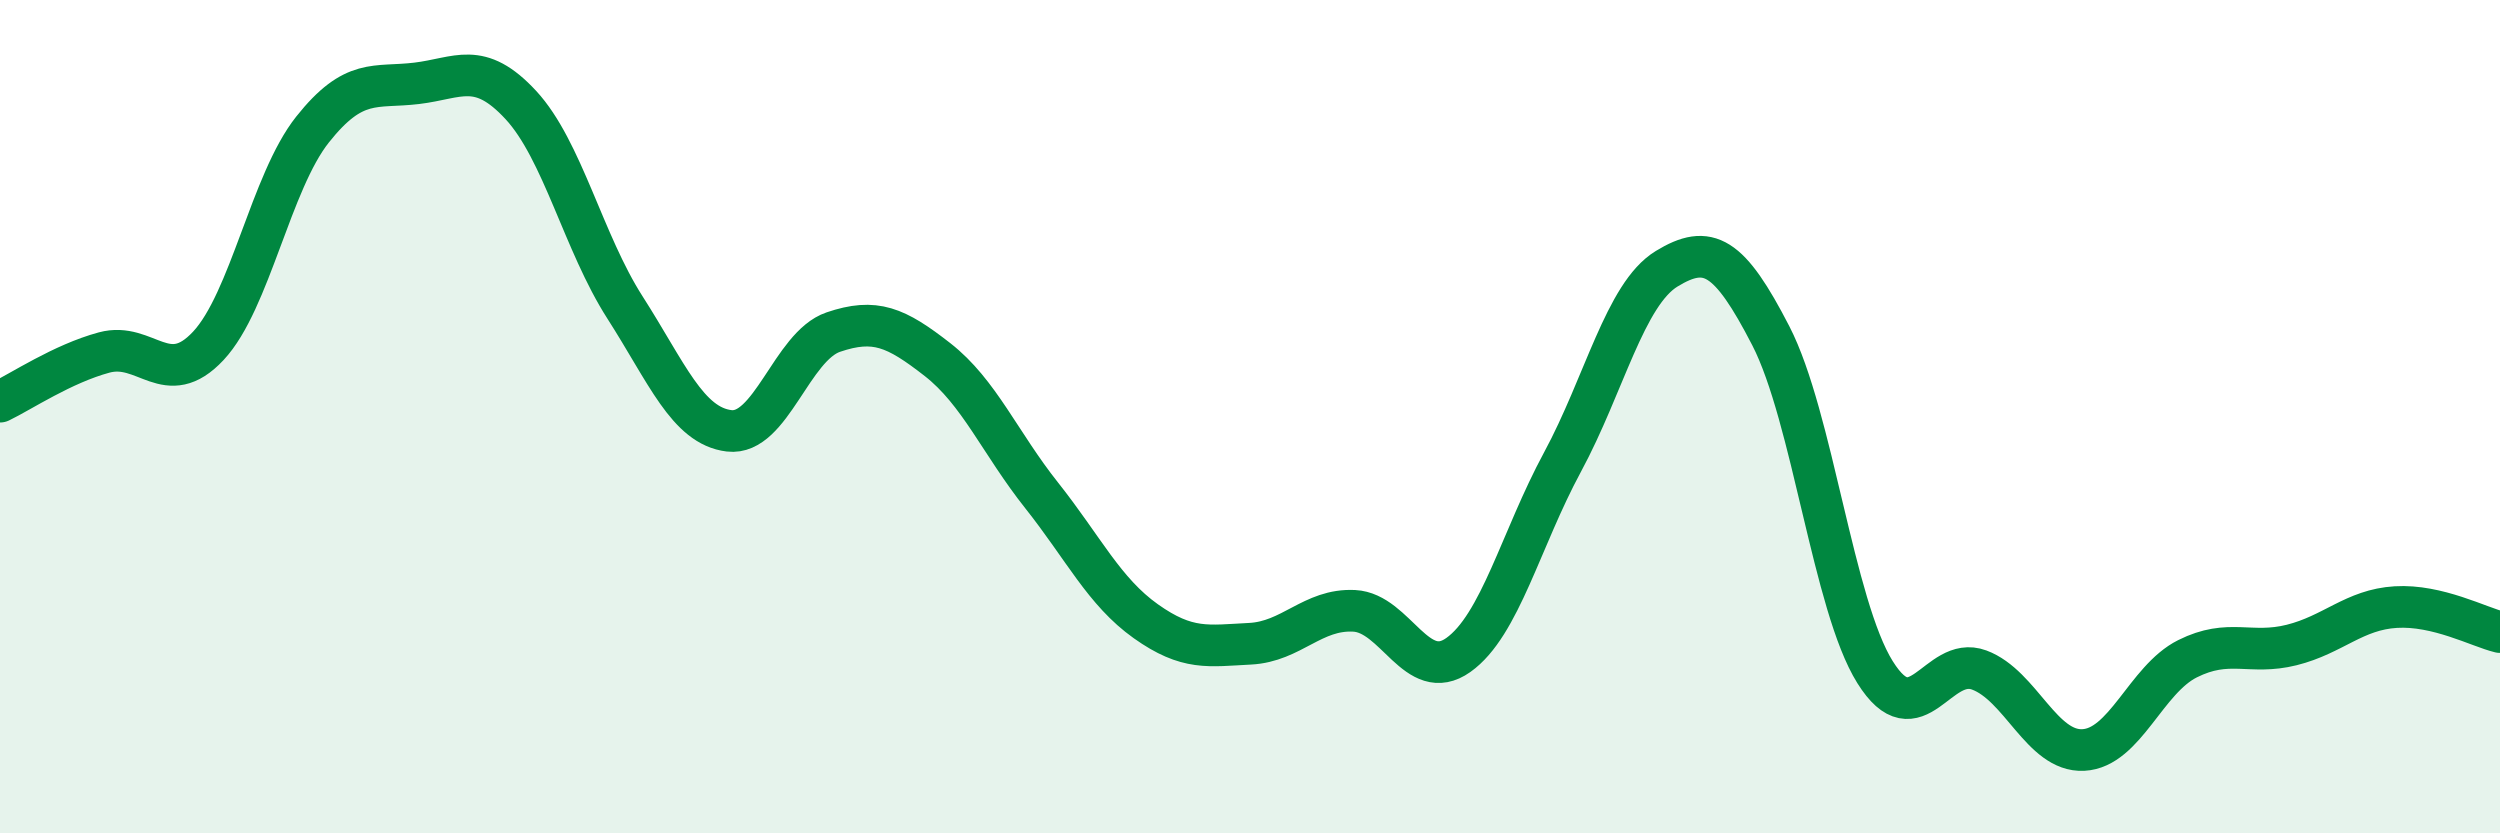
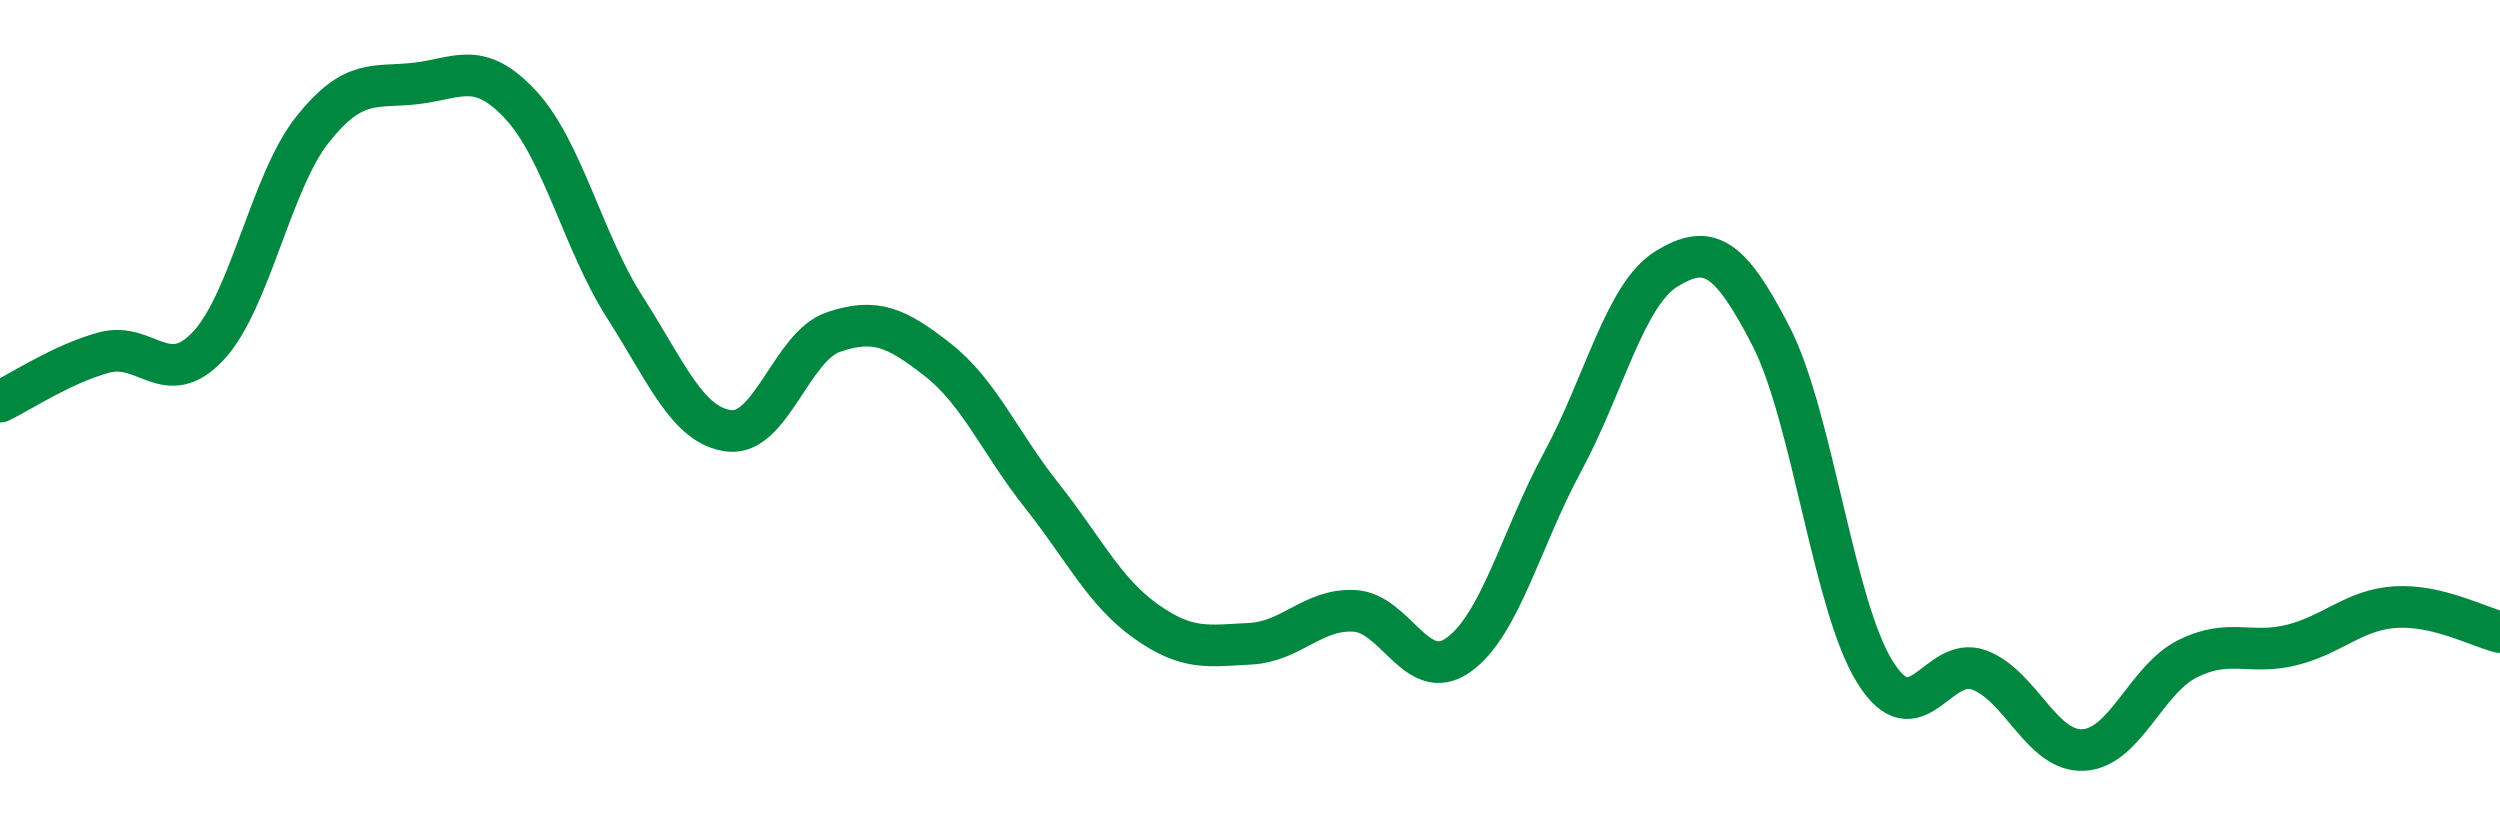
<svg xmlns="http://www.w3.org/2000/svg" width="60" height="20" viewBox="0 0 60 20">
-   <path d="M 0,9.64 C 0.5,9.4 1.5,8.73 2.5,8.46 C 3.5,8.19 4,9.37 5,8.3 C 6,7.23 6.5,4.37 7.5,3.11 C 8.5,1.85 9,2.12 10,2 C 11,1.88 11.5,1.44 12.5,2.52 C 13.5,3.6 14,5.82 15,7.38 C 16,8.94 16.5,10.22 17.5,10.34 C 18.5,10.46 19,8.31 20,7.97 C 21,7.63 21.5,7.85 22.5,8.63 C 23.5,9.41 24,10.63 25,11.89 C 26,13.15 26.5,14.2 27.5,14.91 C 28.5,15.62 29,15.5 30,15.45 C 31,15.4 31.5,14.61 32.5,14.66 C 33.5,14.71 34,16.43 35,15.72 C 36,15.01 36.5,12.94 37.5,11.09 C 38.5,9.24 39,7.06 40,6.45 C 41,5.84 41.5,6.12 42.5,8.06 C 43.5,10 44,14.53 45,16.13 C 46,17.73 46.5,15.71 47.5,16.08 C 48.5,16.45 49,18.05 50,18 C 51,17.95 51.5,16.31 52.5,15.81 C 53.5,15.31 54,15.73 55,15.48 C 56,15.23 56.5,14.63 57.5,14.57 C 58.5,14.51 59.5,15.05 60,15.17L60 20L0 20Z" fill="#008740" opacity="0.1" stroke-linecap="round" stroke-linejoin="round" />
  <path d="M 0,9.64 C 0.5,9.4 1.5,8.73 2.5,8.46 C 3.5,8.19 4,9.37 5,8.3 C 6,7.23 6.5,4.37 7.5,3.11 C 8.5,1.85 9,2.12 10,2 C 11,1.88 11.5,1.44 12.5,2.52 C 13.5,3.6 14,5.82 15,7.38 C 16,8.94 16.5,10.22 17.5,10.34 C 18.5,10.46 19,8.31 20,7.97 C 21,7.63 21.5,7.85 22.5,8.63 C 23.5,9.41 24,10.63 25,11.89 C 26,13.15 26.5,14.2 27.5,14.91 C 28.5,15.62 29,15.5 30,15.45 C 31,15.4 31.5,14.61 32.5,14.66 C 33.5,14.71 34,16.43 35,15.72 C 36,15.01 36.5,12.94 37.5,11.09 C 38.5,9.24 39,7.06 40,6.45 C 41,5.84 41.5,6.12 42.5,8.06 C 43.5,10 44,14.53 45,16.13 C 46,17.73 46.5,15.71 47.5,16.08 C 48.5,16.45 49,18.05 50,18 C 51,17.95 51.5,16.31 52.5,15.81 C 53.5,15.31 54,15.73 55,15.48 C 56,15.23 56.5,14.63 57.5,14.57 C 58.5,14.51 59.5,15.05 60,15.17" stroke="#008740" stroke-width="1" fill="none" stroke-linecap="round" stroke-linejoin="round" />
</svg>